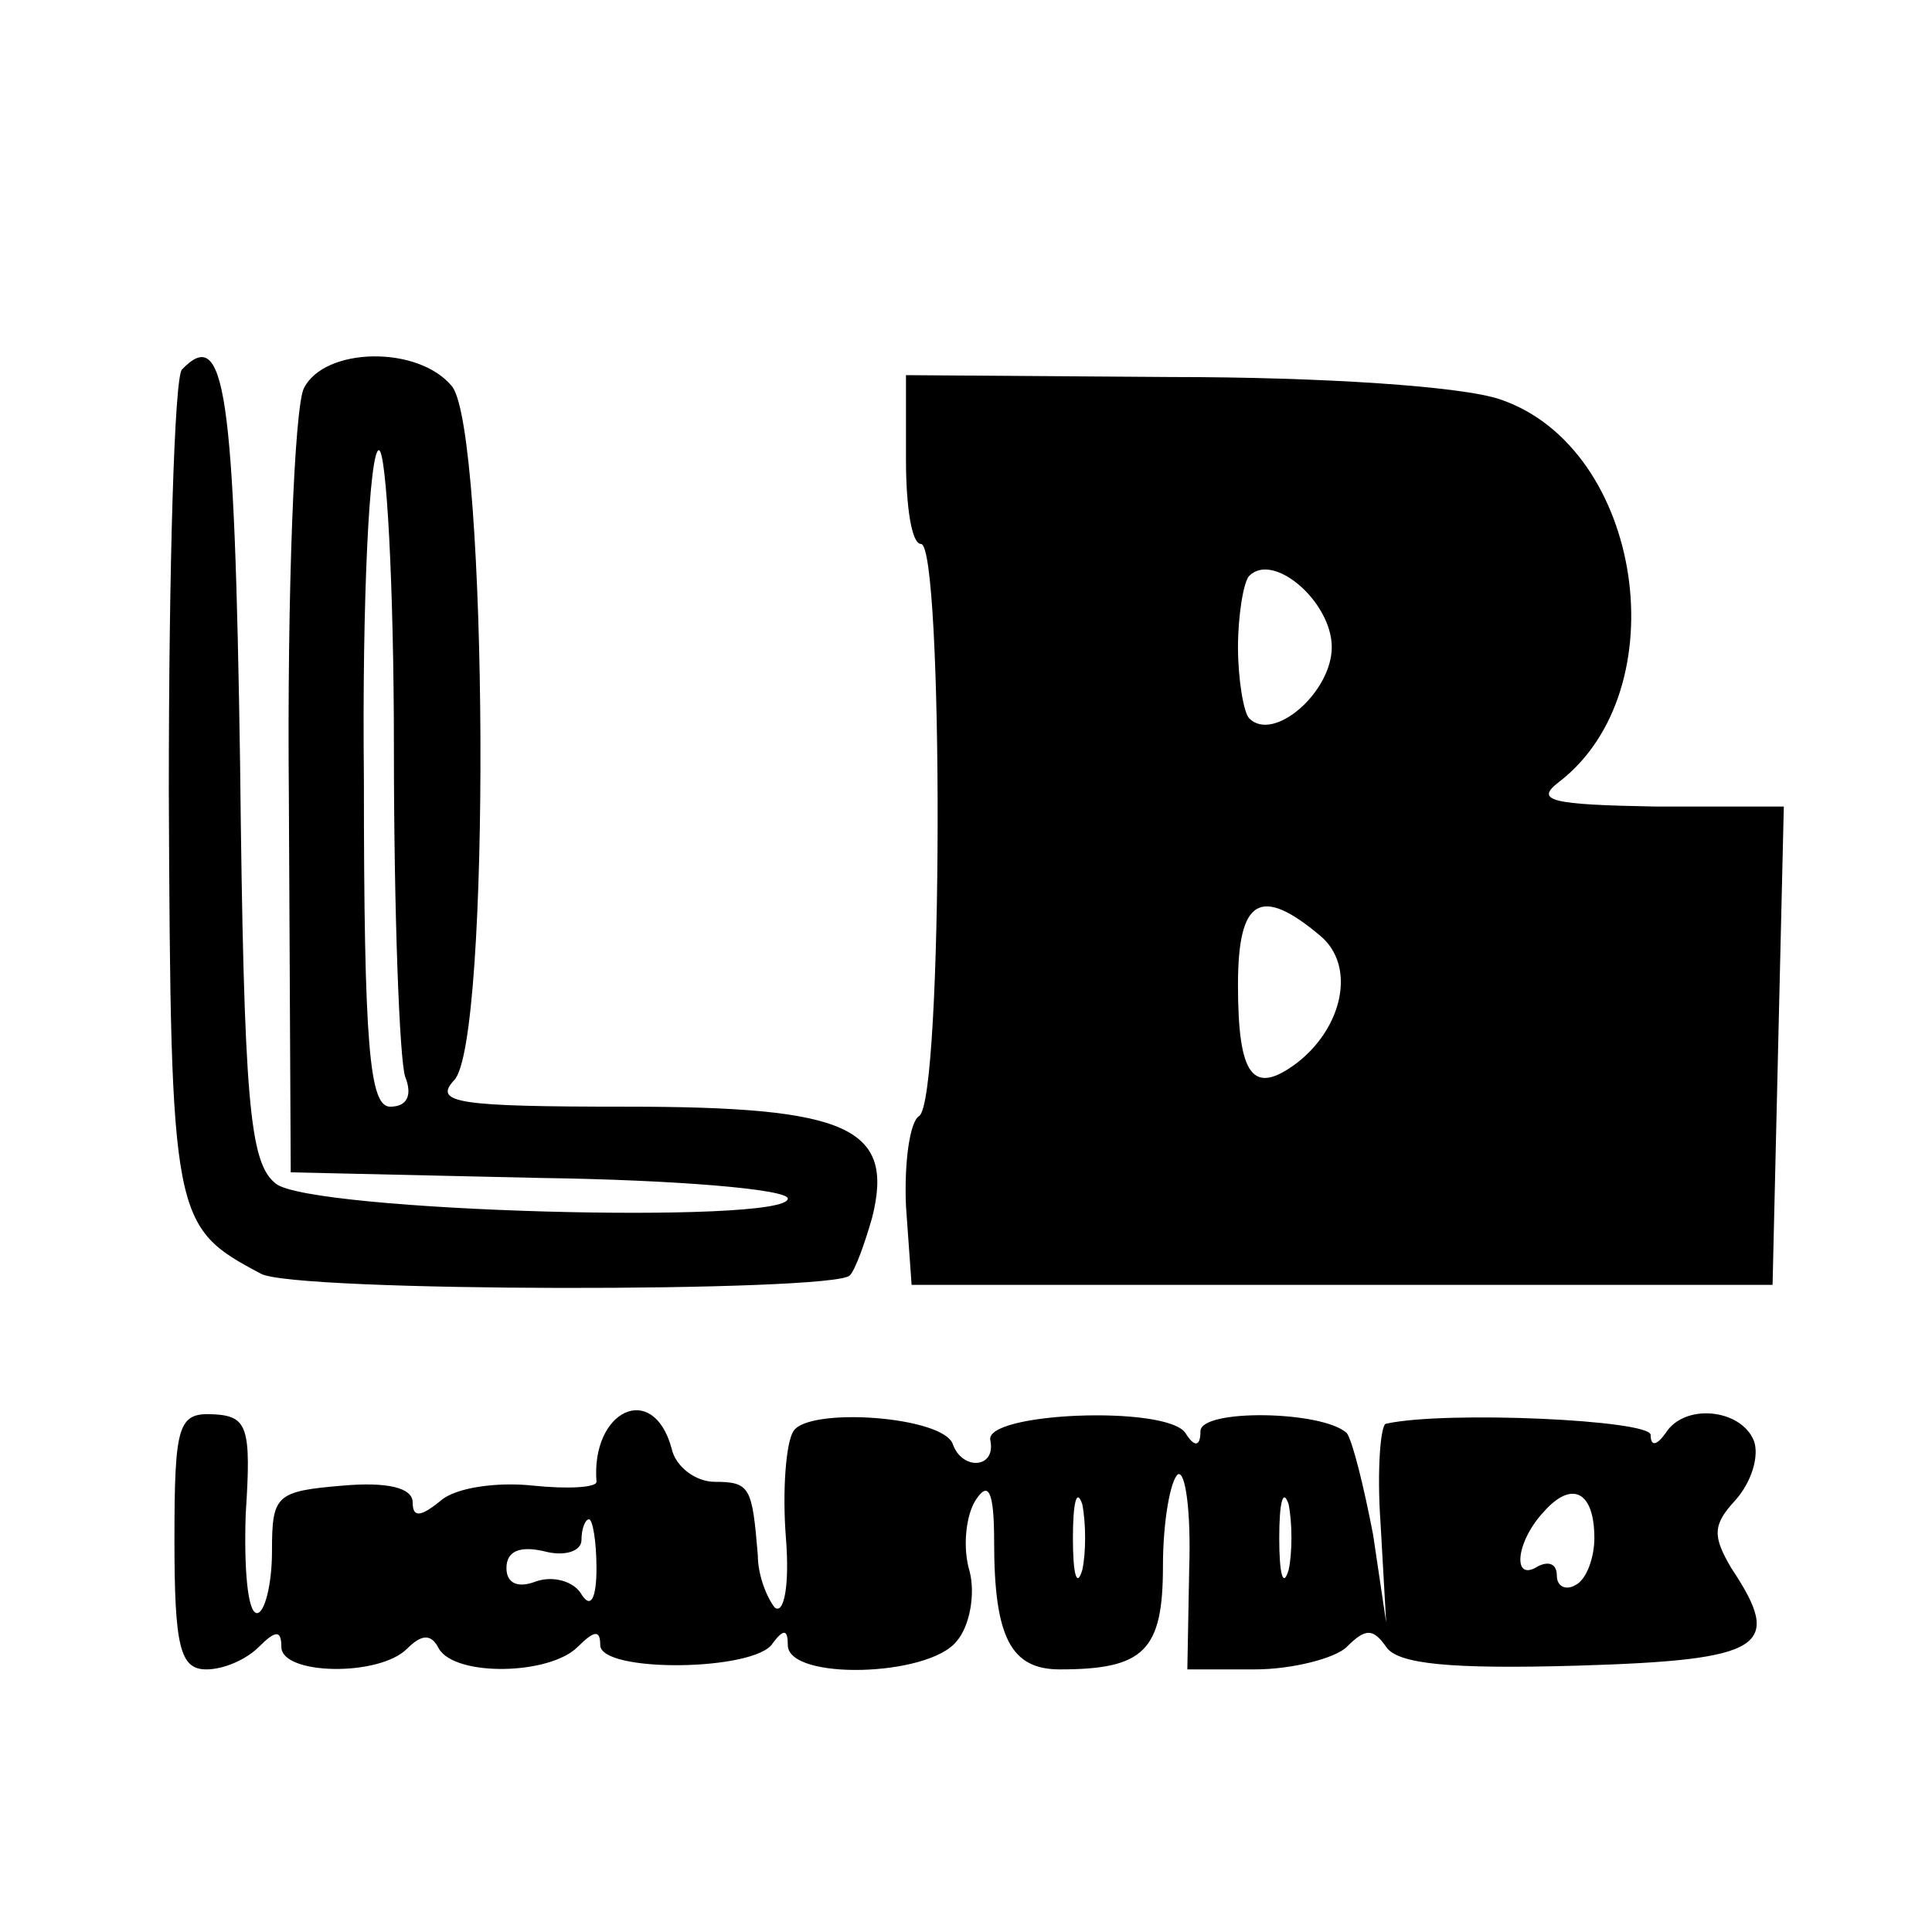
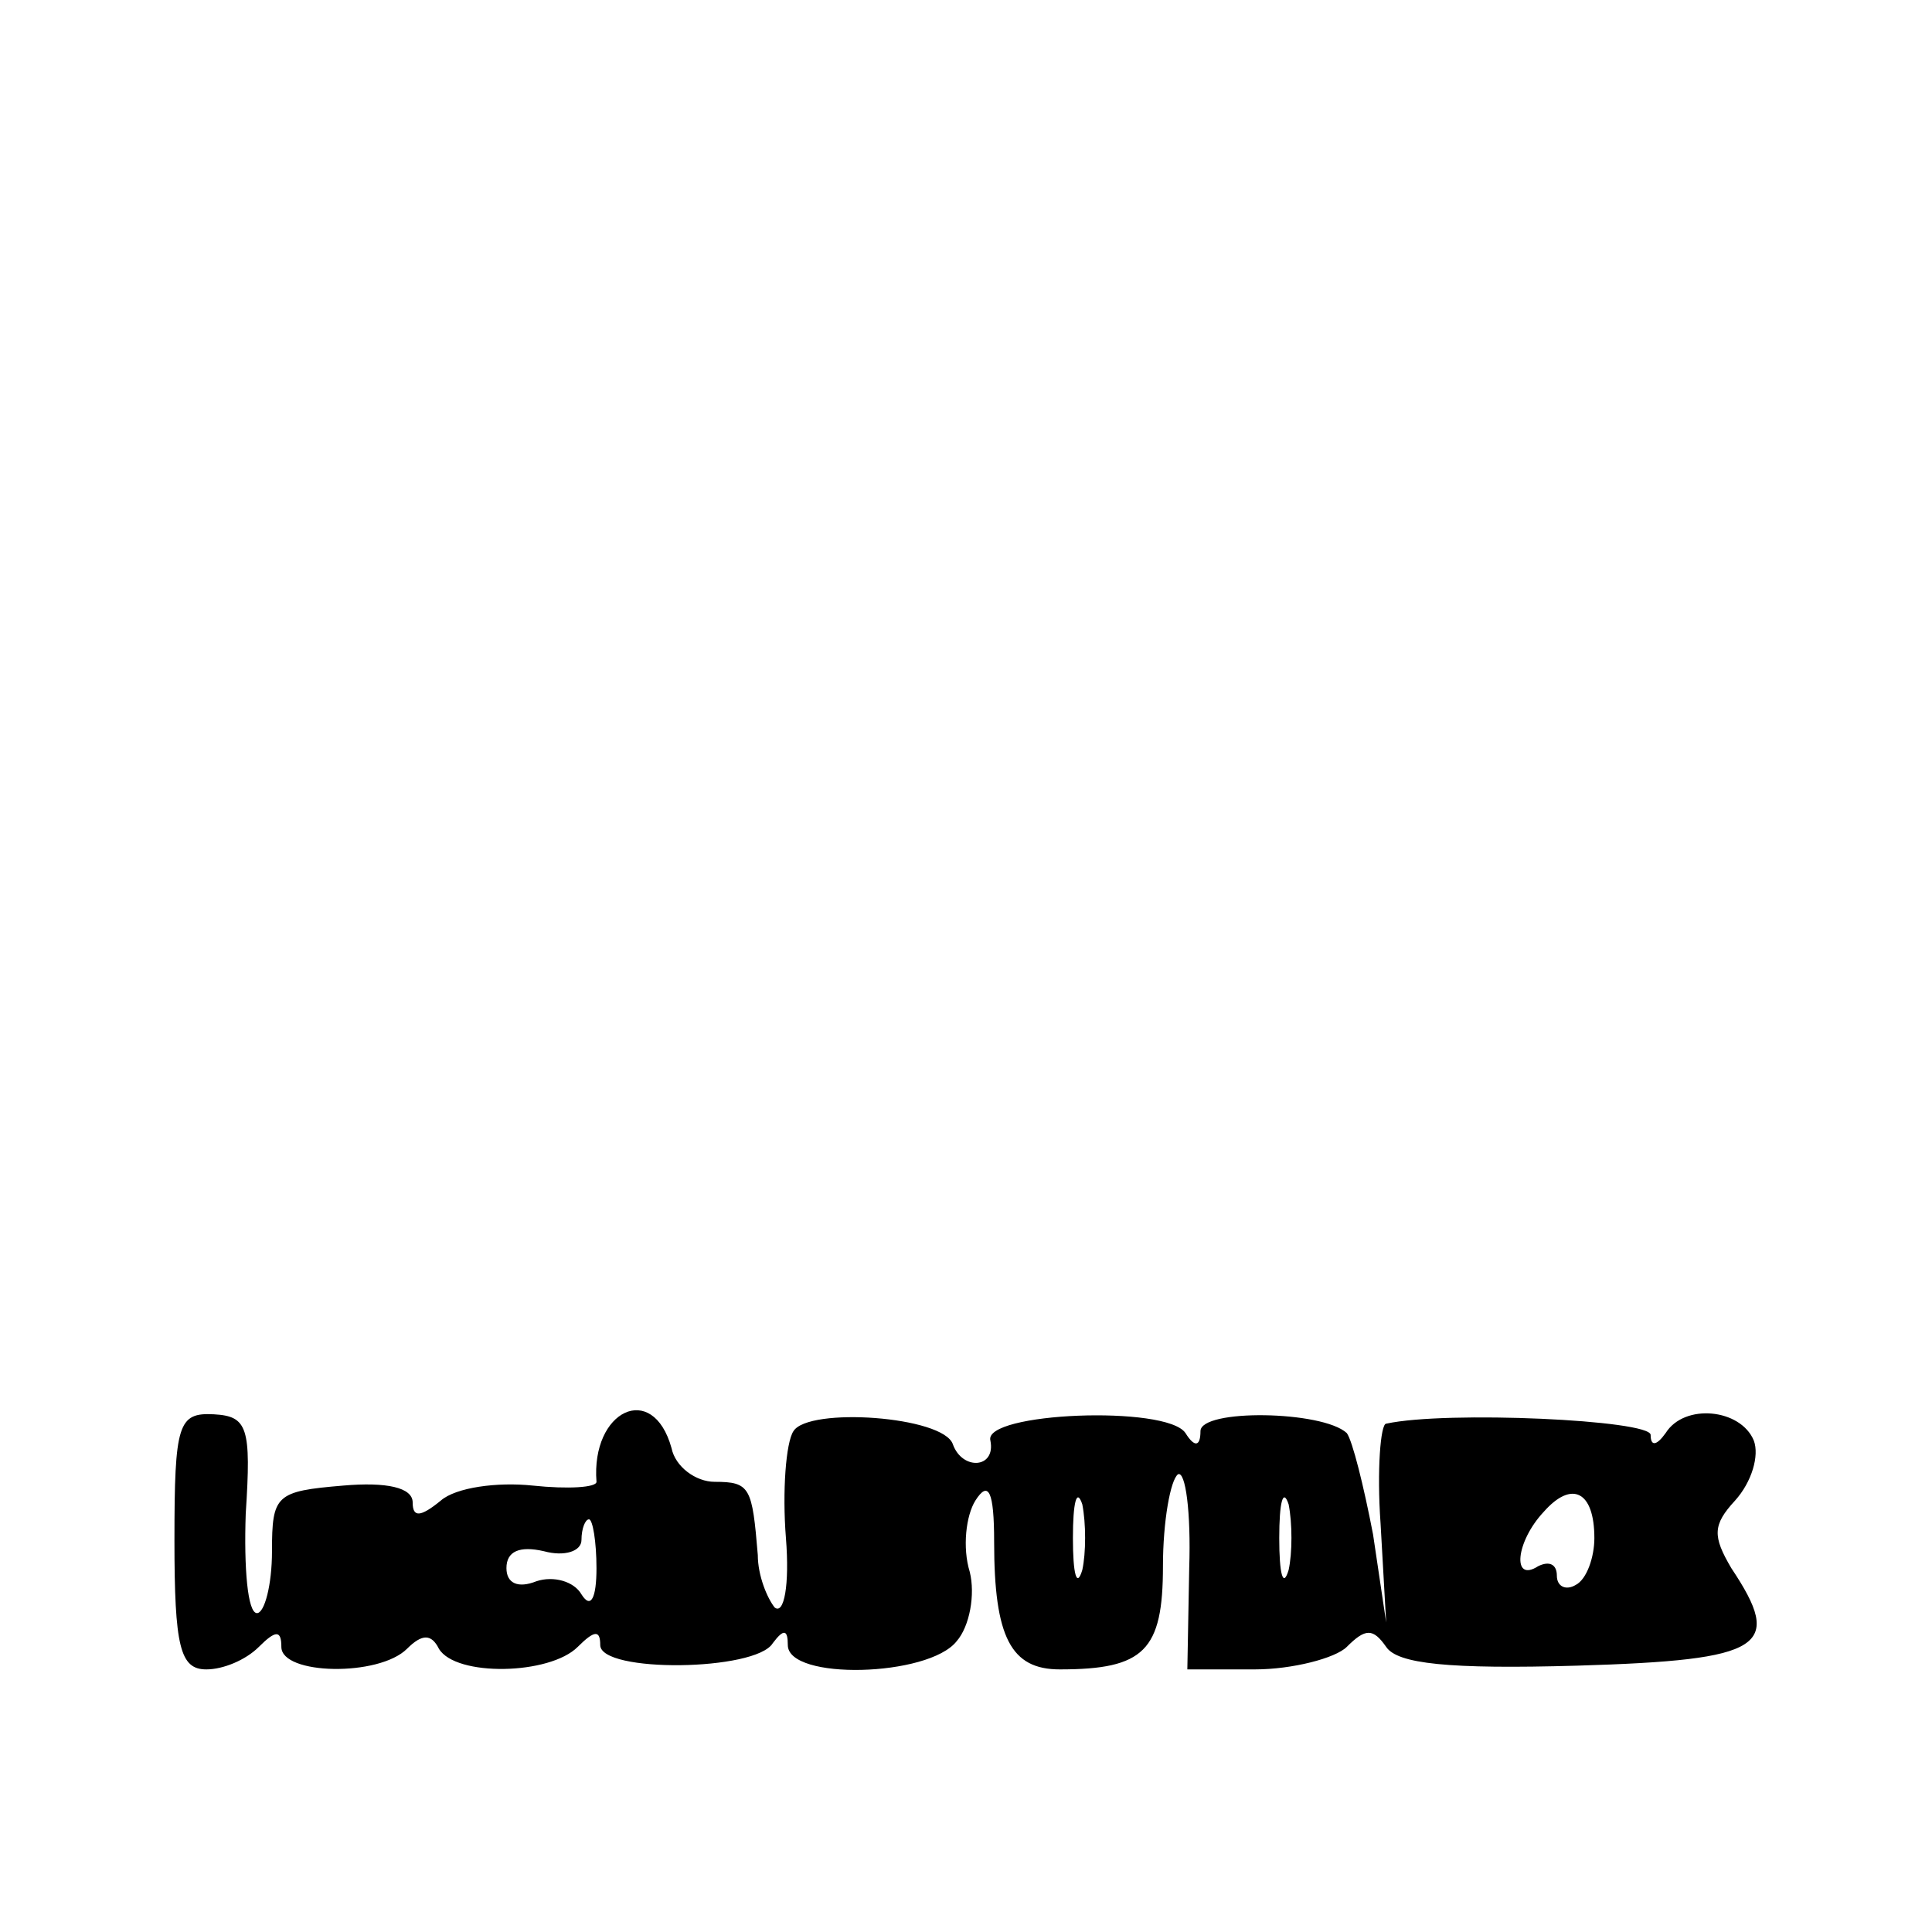
<svg xmlns="http://www.w3.org/2000/svg" version="1.0" width="103pt" height="103pt" viewBox="0 0 103 103" preserveAspectRatio="xMidYMid meet">
  <g transform="translate(0,103) scale(0.1,-0.1)" fill="#000000" stroke="none">
-     <path d="M97 833 c-4 -4 -7 -105 -7 -225 1 -229 2 -232 49 -257 17 -10 305 -10 314 -1 3 3 8 17 12 31 12 48 -13 59 -131 59 -90 0 -103 2 -92 14 20 19 18 346 -1 370 -18 22 -68 21 -79 -1 -5 -10 -9 -108 -8 -218 l1 -200 133 -3 c72 -1 132 -6 132 -11 0 -14 -255 -7 -273 8 -14 11 -17 43 -19 224 -3 199 -8 234 -31 210z m113 -202 c0 -88 3 -166 6 -175 4 -10 1 -16 -8 -16 -11 0 -14 32 -14 175 -1 96 3 175 8 175 4 0 8 -72 8 -159z" />
-     <path d="M483 785 c0 -25 3 -45 8 -45 12 0 12 -297 -1 -305 -5 -3 -8 -25 -7 -48 l3 -42 230 0 229 0 3 128 3 127 -68 0 c-56 1 -65 3 -52 13 64 49 45 178 -31 204 -20 7 -94 12 -176 12 l-141 1 0 -45z m227 -100 c0 -24 -31 -51 -44 -38 -3 3 -6 21 -6 38 0 17 3 35 6 38 13 13 44 -14 44 -38z m-6 -154 c19 -16 12 -49 -13 -68 -23 -17 -31 -7 -31 42 0 46 12 53 44 26z" />
    <path d="M93 209 c0 -57 3 -69 17 -69 9 0 21 5 28 12 9 9 12 9 12 0 0 -15 52 -16 67 -1 8 8 13 8 17 0 9 -15 59 -14 74 1 9 9 12 9 12 1 0 -15 83 -14 92 1 6 8 8 7 8 -1 0 -19 75 -17 90 2 7 8 10 25 7 37 -4 13 -2 30 3 38 7 11 10 5 10 -22 0 -51 9 -68 35 -68 45 0 55 10 55 55 0 24 4 46 8 49 4 2 7 -20 6 -50 l-1 -54 36 0 c20 0 43 6 49 12 10 10 14 10 21 0 6 -9 33 -12 102 -10 100 3 110 10 82 52 -10 17 -10 23 2 36 9 10 13 24 10 32 -7 17 -37 20 -47 4 -5 -7 -8 -7 -8 -1 0 8 -109 13 -141 6 -3 0 -5 -25 -3 -53 l3 -53 -7 47 c-5 26 -11 50 -14 54 -13 12 -78 13 -78 1 0 -8 -3 -9 -8 -1 -10 15 -108 11 -104 -4 3 -15 -15 -16 -20 -2 -5 15 -77 20 -85 7 -4 -6 -6 -32 -4 -57 2 -25 -1 -41 -6 -37 -4 5 -9 17 -9 28 -3 36 -4 39 -23 39 -10 0 -21 8 -23 18 -10 36 -43 20 -40 -18 0 -3 -15 -4 -34 -2 -19 2 -41 -1 -49 -8 -11 -9 -15 -9 -15 -1 0 8 -14 11 -37 9 -36 -3 -38 -5 -38 -35 0 -18 -4 -33 -8 -33 -5 0 -7 24 -6 53 3 46 1 52 -17 53 -19 1 -21 -5 -21 -67z m484 -16 c-3 -10 -5 -2 -5 17 0 19 2 27 5 18 2 -10 2 -26 0 -35z m110 0 c-3 -10 -5 -2 -5 17 0 19 2 27 5 18 2 -10 2 -26 0 -35z m163 17 c0 -10 -4 -22 -10 -25 -5 -3 -10 -1 -10 5 0 6 -4 8 -10 5 -14 -9 -12 13 3 29 15 17 27 11 27 -14z m-532 -16 c0 -16 -3 -22 -8 -14 -4 7 -15 10 -24 7 -10 -4 -16 -1 -16 7 0 9 7 12 20 9 11 -3 20 0 20 6 0 6 2 11 4 11 2 0 4 -12 4 -26z" />
  </g>
</svg>